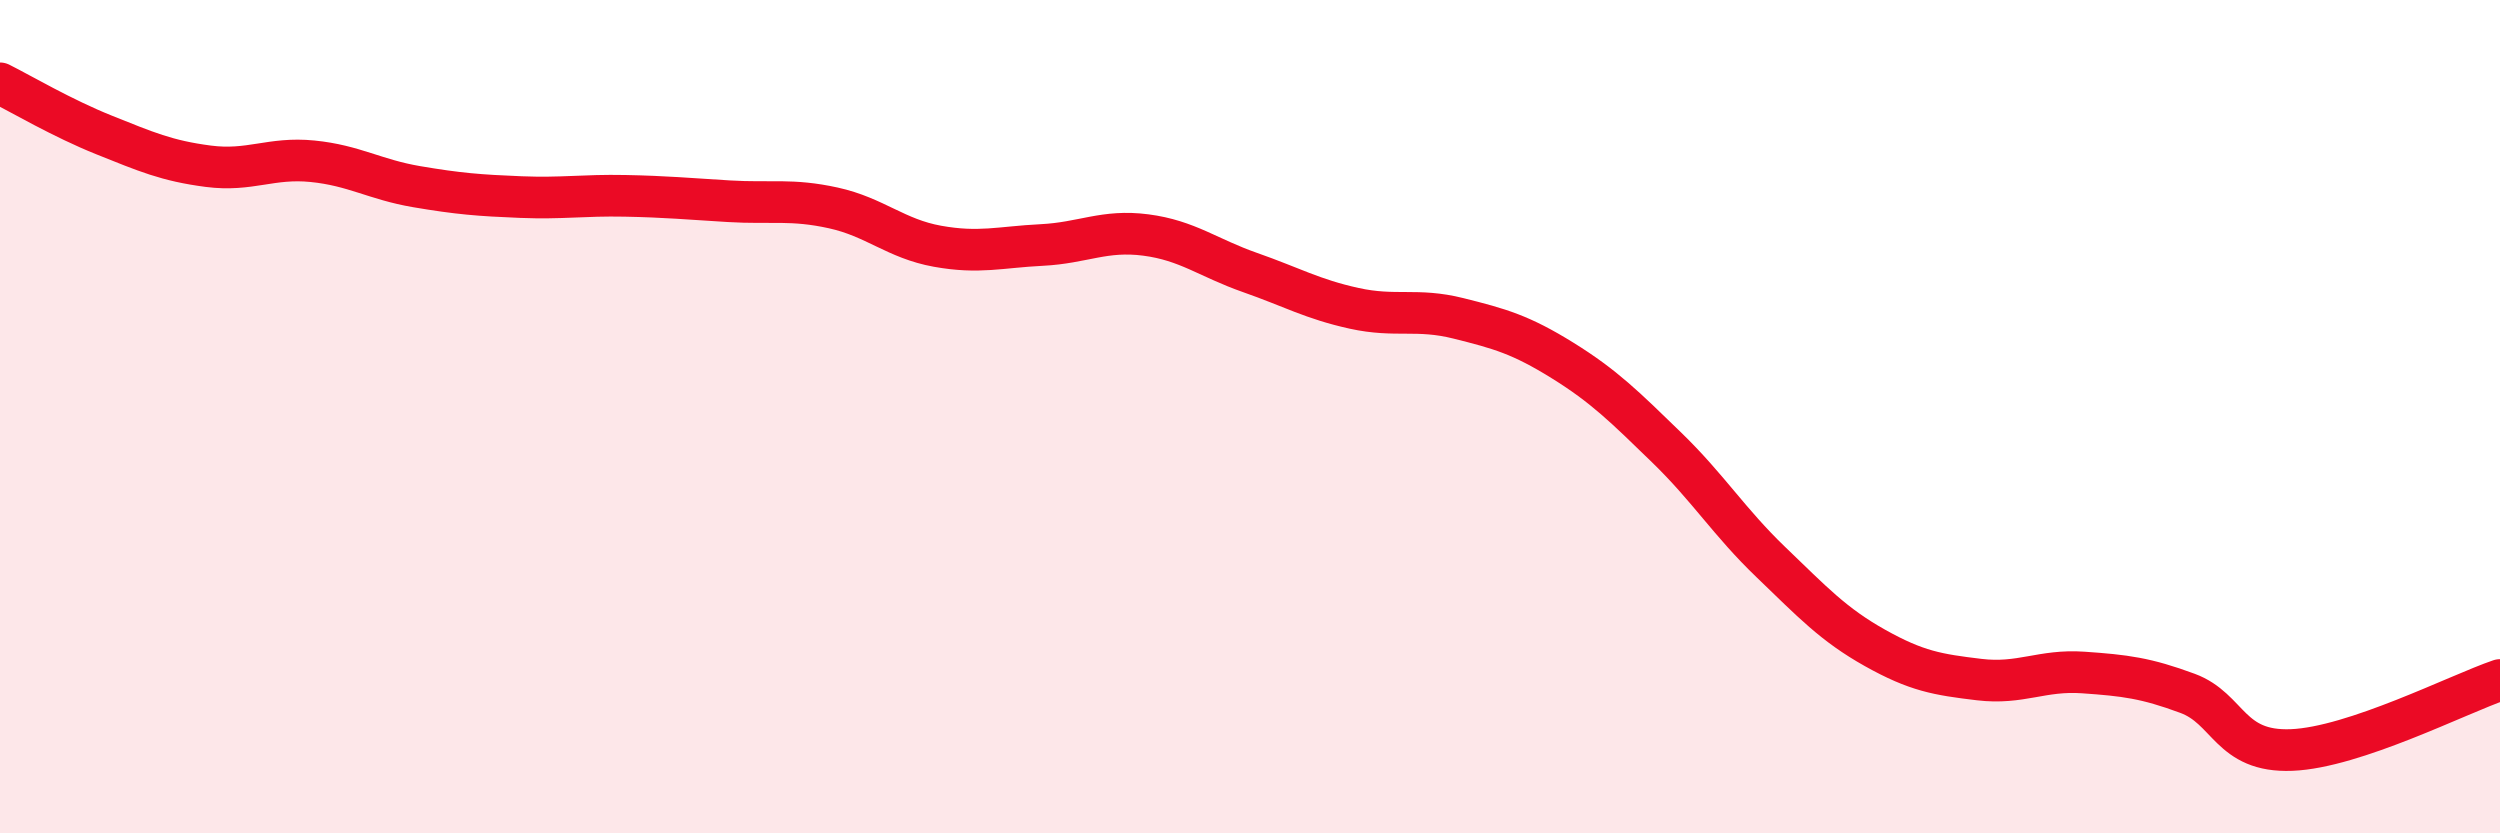
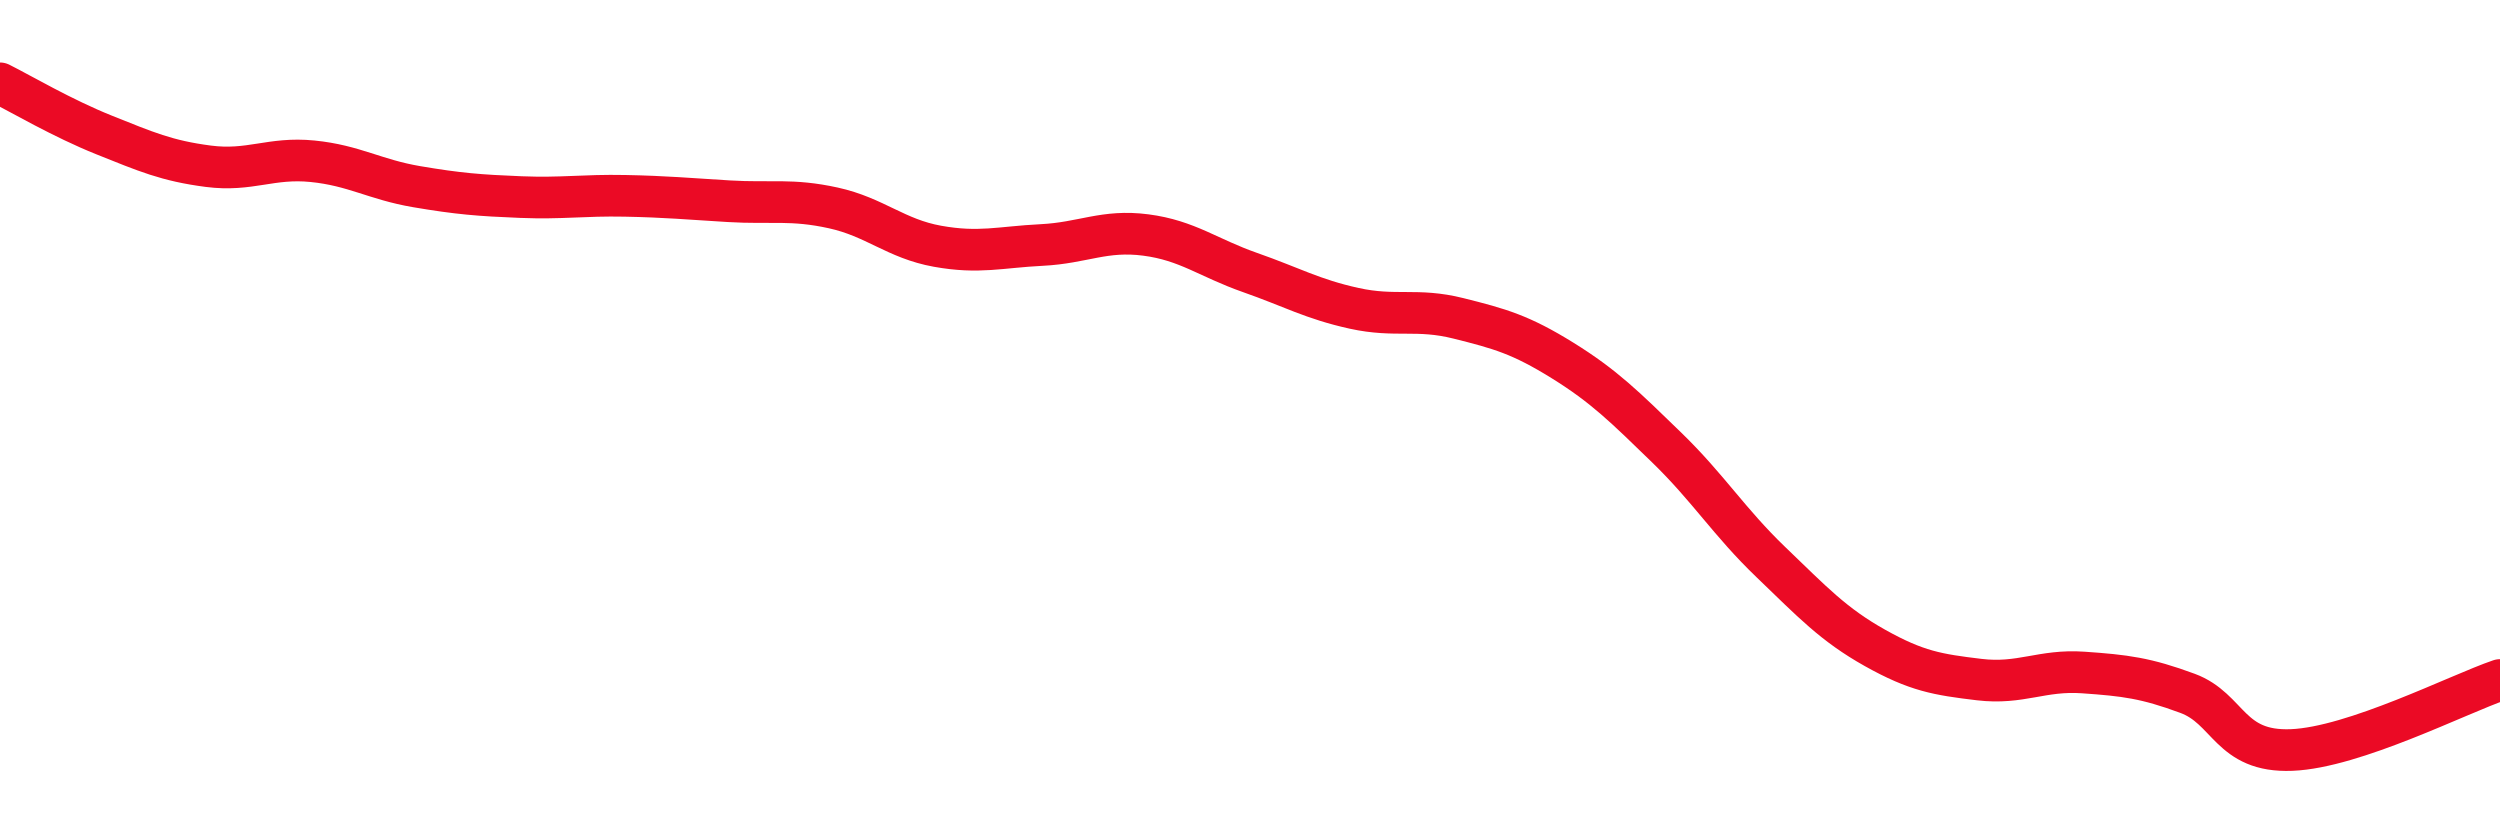
<svg xmlns="http://www.w3.org/2000/svg" width="60" height="20" viewBox="0 0 60 20">
-   <path d="M 0,2 C 0.5,2.25 1.5,2.84 2.5,3.24 C 3.5,3.64 4,3.86 5,3.99 C 6,4.12 6.5,3.77 7.5,3.87 C 8.5,3.97 9,4.31 10,4.48 C 11,4.65 11.5,4.69 12.5,4.73 C 13.5,4.77 14,4.68 15,4.7 C 16,4.72 16.5,4.77 17.5,4.83 C 18.5,4.89 19,4.77 20,4.99 C 21,5.21 21.5,5.73 22.5,5.91 C 23.5,6.09 24,5.93 25,5.88 C 26,5.83 26.5,5.51 27.5,5.64 C 28.5,5.77 29,6.19 30,6.54 C 31,6.89 31.5,7.18 32.5,7.4 C 33.5,7.62 34,7.39 35,7.64 C 36,7.89 36.5,8.03 37.5,8.65 C 38.5,9.27 39,9.77 40,10.74 C 41,11.71 41.5,12.53 42.5,13.49 C 43.5,14.45 44,14.99 45,15.55 C 46,16.11 46.5,16.19 47.5,16.31 C 48.5,16.43 49,16.07 50,16.14 C 51,16.21 51.5,16.27 52.5,16.64 C 53.5,17.01 53.5,18.06 55,18 C 56.5,17.94 59,16.66 60,16.32L60 20L0 20Z" fill="#EB0A25" opacity="0.1" stroke-linecap="round" stroke-linejoin="round" />
  <path d="M 0,2 C 0.5,2.25 1.5,2.84 2.5,3.24 C 3.5,3.64 4,3.86 5,3.99 C 6,4.12 6.5,3.77 7.5,3.87 C 8.5,3.97 9,4.31 10,4.48 C 11,4.65 11.5,4.69 12.5,4.73 C 13.5,4.77 14,4.68 15,4.7 C 16,4.72 16.5,4.77 17.5,4.83 C 18.5,4.89 19,4.77 20,4.99 C 21,5.21 21.5,5.73 22.5,5.91 C 23.5,6.09 24,5.93 25,5.88 C 26,5.83 26.5,5.51 27.5,5.64 C 28.5,5.77 29,6.19 30,6.54 C 31,6.89 31.5,7.18 32.5,7.4 C 33.5,7.62 34,7.39 35,7.64 C 36,7.89 36.5,8.03 37.5,8.65 C 38.5,9.27 39,9.77 40,10.74 C 41,11.71 41.5,12.53 42.5,13.49 C 43.5,14.45 44,14.99 45,15.55 C 46,16.11 46.5,16.19 47.5,16.31 C 48.5,16.43 49,16.07 50,16.14 C 51,16.21 51.5,16.27 52.5,16.64 C 53.5,17.01 53.5,18.06 55,18 C 56.5,17.94 59,16.66 60,16.32" stroke="#EB0A25" stroke-width="1" fill="none" stroke-linecap="round" stroke-linejoin="round" />
</svg>